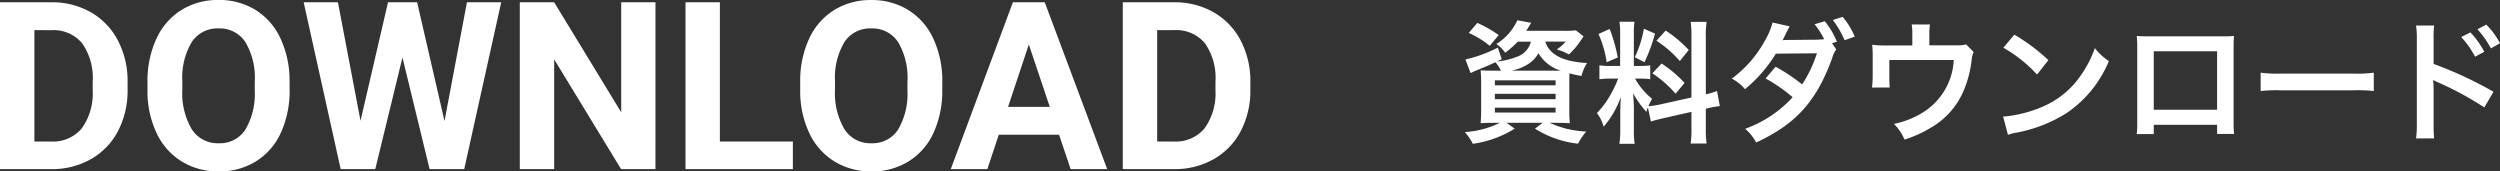
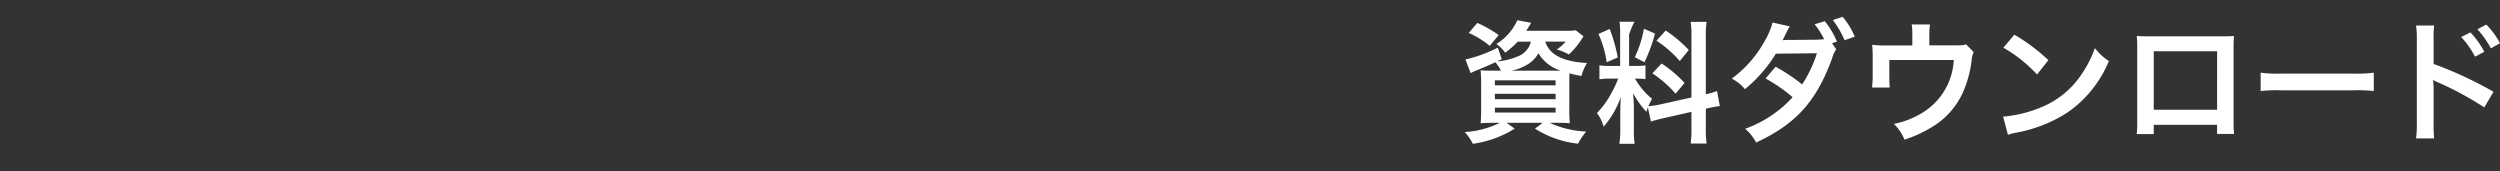
<svg xmlns="http://www.w3.org/2000/svg" width="340.881" height="23.375" viewBox="0 0 340.881 23.375">
  <rect x="0" y="0" width="340.881" height="23.375" fill="#333333" stroke="none" />
  <g id="グループ_117103" data-name="グループ 117103" transform="translate(-714.031 -72.938)">
-     <path id="パス_843223" data-name="パス 843223" d="M9.774-12.384a2.892,2.892,0,0,1-1.89,2.052,9.071,9.071,0,0,1-2.736.648L5.8-9.99l-.54-1.584a18.4,18.4,0,0,1-4.41,1.62l.7,1.854c.342-.162.522-.252.792-.36C3.672-9,3.888-9.09,4.932-9.576a4.9,4.9,0,0,1,.756,1.152H4.752c-.828,0-1.458-.018-1.836-.054a17.124,17.124,0,0,1,.072,1.872V-3.06c0,.756-.036,1.476-.072,1.8C3.366-1.3,4-1.314,4.824-1.314h.72A12.561,12.561,0,0,1,.756-.054a7.21,7.21,0,0,1,1.1,1.6A14.554,14.554,0,0,0,7.56-.522l-1.1-.792h4.914l-1.044.792A13.749,13.749,0,0,0,16.2,1.53,8.716,8.716,0,0,1,17.316-.126,13.316,13.316,0,0,1,12.33-1.314h.846c.756,0,1.494.018,1.908.054a16.023,16.023,0,0,1-.072-1.908V-6.5c0-.558,0-1.08.018-1.566a13.751,13.751,0,0,0,1.638.36,6.448,6.448,0,0,1,.756-1.764c-3.276-.18-5.13-1.134-5.688-2.916h2.772A5.367,5.367,0,0,1,13.3-11.322a8.618,8.618,0,0,1,1.656.684,10.289,10.289,0,0,0,1.584-1.854c.234-.342.27-.414.414-.612l-1.062-.828a9.682,9.682,0,0,1-1.494.072H9.126a5.885,5.885,0,0,0,.378-.594,5.381,5.381,0,0,0,.306-.5L7.92-15.3a7.415,7.415,0,0,1-2.862,3.24,4.427,4.427,0,0,1,1.206,1.188,12.131,12.131,0,0,0,1.71-1.512ZM7.11-8.424a6.677,6.677,0,0,0,2.016-.738A4.189,4.189,0,0,0,10.8-10.8a5.406,5.406,0,0,0,3.06,2.376H7.11ZM4.86-7.11h8.28v.684H4.86Zm0,1.836h8.28v.738H4.86Zm0,1.89h8.28v.666H4.86Zm.522-9.9A17.184,17.184,0,0,0,2.466-14.94L1.3-13.572a12.161,12.161,0,0,1,2.862,1.764ZM26.136-1.494c.4-.126.918-.27,1.71-.45l3.816-.864V-.63a13.051,13.051,0,0,1-.108,2.142h2.178a13.2,13.2,0,0,1-.108-2.124V-3.24l.18-.036A13.149,13.149,0,0,1,35.532-3.6l-.378-2.052a10.978,10.978,0,0,1-1.53.45v-7.812a12.722,12.722,0,0,1,.108-2.07H31.554A12.319,12.319,0,0,1,31.662-13V-4.77l-4.212.936a12.054,12.054,0,0,1-1.656.252,10.5,10.5,0,0,1,.5-1.008,9.559,9.559,0,0,1-2.322-2.754h.648a10.469,10.469,0,0,1,1.422.072V-9.144a9.116,9.116,0,0,1-1.386.072h-.846v-4.284A10.747,10.747,0,0,1,23.9-15.1H21.852a11.137,11.137,0,0,1,.09,1.764v4.266H20.736a8.939,8.939,0,0,1-1.62-.09v1.908a9.313,9.313,0,0,1,1.62-.09h.936a15.177,15.177,0,0,1-.954,2.034,11.836,11.836,0,0,1-1.944,2.664,5.422,5.422,0,0,1,.918,1.854,12.433,12.433,0,0,0,2.34-4.05c-.036.594-.072,1.44-.072,2.16V-.36a11.655,11.655,0,0,1-.126,1.908h2.088a10.647,10.647,0,0,1-.108-1.872v-2.97c0-.576-.018-.828-.108-2.052a13.316,13.316,0,0,0,1.818,2.538c.09-.288.108-.378.2-.612ZM18.99-13.428a14.524,14.524,0,0,1,1.116,3.852l1.512-.648a21.893,21.893,0,0,0-1.1-3.888Zm6.192-.72A14.973,14.973,0,0,1,23.94-10.26l1.314.684a21.782,21.782,0,0,0,1.44-3.906Zm1.71,1.638a15.206,15.206,0,0,1,3.186,2.772L31.3-11.25a17.484,17.484,0,0,0-3.15-2.646Zm-.558,4.446A15.744,15.744,0,0,1,29.5-5.292L30.726-6.75A16.424,16.424,0,0,0,27.594-9.4Zm24.5-4.1.666-.216a11.1,11.1,0,0,0-1.656-2.79l-1.386.414a11.45,11.45,0,0,1,1.3,2.034c-.2.036-.612.054-.99.072l-3.744.036h-.432c-.27.018-.324.018-.5.036.09-.162.126-.234.432-.864a10.813,10.813,0,0,1,.54-1.026l-2.34-.522a9.7,9.7,0,0,1-1.062,2.5,15.785,15.785,0,0,1-4.5,5.148,5.714,5.714,0,0,1,1.8,1.44,19.371,19.371,0,0,0,4.212-4.842l5.6-.054a17.562,17.562,0,0,1-2.016,4.248,24.8,24.8,0,0,0-3.618-2.412l-1.368,1.6a21.266,21.266,0,0,1,3.69,2.556A16.2,16.2,0,0,1,38.988-.5a6.269,6.269,0,0,1,1.494,1.872c5.436-2.52,8.226-5.616,10.368-11.5a3.767,3.767,0,0,1,.558-1.206Zm3.1-.9a10.263,10.263,0,0,0-1.656-2.7l-1.332.432a13.107,13.107,0,0,1,1.6,2.754ZM69.1-12.024c-.432.144-.432.144-1.764.144H64.1v-1.548a8.232,8.232,0,0,1,.09-1.3h-2.5a6.935,6.935,0,0,1,.09,1.314v1.548H58.248a14,14,0,0,1-1.944-.09,14.758,14.758,0,0,1,.072,1.71v2.61a13.392,13.392,0,0,1-.09,1.512H58.7c-.036-.4-.054-.882-.054-1.44V-9.882h8.784a8.9,8.9,0,0,1-4.32,7.218A11.837,11.837,0,0,1,59.274-1.17,6.6,6.6,0,0,1,60.714.972,16.32,16.32,0,0,0,64.3-.648a10.54,10.54,0,0,0,4.446-4.968,15.108,15.108,0,0,0,1.134-4.356,2.866,2.866,0,0,1,.27-.99Zm5.094.468A18.9,18.9,0,0,1,78.786-7.9l1.548-1.962a25.493,25.493,0,0,0-4.644-3.474Zm.63,11.88A6.372,6.372,0,0,1,76.014.018a19.443,19.443,0,0,0,6.858-2.7,15.8,15.8,0,0,0,5.706-7.056A7.762,7.762,0,0,1,86.67-11.5a15.03,15.03,0,0,1-1.836,3.6,12.026,12.026,0,0,1-5.346,4.41A17.151,17.151,0,0,1,74.16-2.16Zm28.512-1.368V.2h2.322a12.338,12.338,0,0,1-.072-1.566v-10.3c0-.666.018-1.026.054-1.494-.414.036-.738.054-1.512.054H93.906c-.72,0-1.1-.018-1.53-.054a11.954,11.954,0,0,1,.072,1.512V-1.332A12.029,12.029,0,0,1,92.376.216H94.7v-1.26Zm0-2.052H94.7V-11.07h8.64Zm5.94-2.556a19.76,19.76,0,0,1,2.934-.09h9.558a19.76,19.76,0,0,1,2.934.09v-2.5a17.677,17.677,0,0,1-2.916.126h-9.594a17.677,17.677,0,0,1-2.916-.126ZM132.93.81a18.47,18.47,0,0,1-.072-2V-5.94a10.282,10.282,0,0,0-.072-1.224,5.815,5.815,0,0,0,.612.306A43.714,43.714,0,0,1,139.77-3.42l1.26-2.124a52.356,52.356,0,0,0-8.172-3.8V-12.69a14.919,14.919,0,0,1,.072-1.89h-2.466a11.8,11.8,0,0,1,.108,1.836V-1.206A13.129,13.129,0,0,1,130.464.81Zm3.69-13.824a12.148,12.148,0,0,1,1.89,2.682L139.77-11a11.665,11.665,0,0,0-1.89-2.646Zm5.292.846a10.409,10.409,0,0,0-1.872-2.538l-1.206.63a13.262,13.262,0,0,1,1.836,2.61Z" transform="translate(913 91)" fill="#fff" />
-     <path id="パス_843222" data-name="パス 843222" d="M2.031,0V-22.75h7A10.63,10.63,0,0,1,14.4-21.4a9.425,9.425,0,0,1,3.7,3.844,11.855,11.855,0,0,1,1.328,5.664v1.047a11.889,11.889,0,0,1-1.3,5.641,9.344,9.344,0,0,1-3.68,3.828A10.711,10.711,0,0,1,9.078,0ZM6.719-18.953V-3.766H8.984a5.09,5.09,0,0,0,4.2-1.8A8.12,8.12,0,0,0,14.672-10.7v-1.2a8.249,8.249,0,0,0-1.437-5.258,5.073,5.073,0,0,0-4.2-1.789Zm34.8,8.094a13.734,13.734,0,0,1-1.187,5.891,8.943,8.943,0,0,1-3.4,3.906A9.4,9.4,0,0,1,31.859.313a9.465,9.465,0,0,1-5.047-1.359A9.031,9.031,0,0,1,23.375-4.93a13.341,13.341,0,0,1-1.234-5.8v-1.125a13.661,13.661,0,0,1,1.211-5.914A9.016,9.016,0,0,1,26.773-21.7a9.412,9.412,0,0,1,5.055-1.367A9.412,9.412,0,0,1,36.883-21.7,9.016,9.016,0,0,1,40.3-17.773a13.623,13.623,0,0,1,1.211,5.9Zm-4.75-1.031a9.574,9.574,0,0,0-1.281-5.437,4.175,4.175,0,0,0-3.656-1.859,4.177,4.177,0,0,0-3.641,1.836,9.464,9.464,0,0,0-1.3,5.383v1.109a9.693,9.693,0,0,0,1.281,5.406,4.164,4.164,0,0,0,3.688,1.922,4.127,4.127,0,0,0,3.625-1.852,9.637,9.637,0,0,0,1.281-5.4ZM62.641-6.562,65.7-22.75h4.672L65.328,0H60.609l-3.7-15.219L53.2,0H48.484L43.438-22.75h4.672L51.188-6.594l3.75-16.156h3.969ZM91.406,0H86.719L77.594-14.969V0H72.906V-22.75h4.688l9.141,15v-15h4.672Zm8.781-3.766h9.953V0H95.5V-22.75h4.688Zm30.328-7.094a13.734,13.734,0,0,1-1.187,5.891,8.943,8.943,0,0,1-3.4,3.906,9.4,9.4,0,0,1-5.07,1.375,9.465,9.465,0,0,1-5.047-1.359,9.031,9.031,0,0,1-3.437-3.883,13.341,13.341,0,0,1-1.234-5.8v-1.125a13.661,13.661,0,0,1,1.211-5.914,9.016,9.016,0,0,1,3.422-3.922,9.412,9.412,0,0,1,5.055-1.367,9.412,9.412,0,0,1,5.055,1.367,9.016,9.016,0,0,1,3.422,3.922,13.623,13.623,0,0,1,1.211,5.9Zm-4.75-1.031a9.574,9.574,0,0,0-1.281-5.437,4.175,4.175,0,0,0-3.656-1.859,4.177,4.177,0,0,0-3.641,1.836,9.464,9.464,0,0,0-1.3,5.383v1.109a9.693,9.693,0,0,0,1.281,5.406,4.164,4.164,0,0,0,3.688,1.922,4.127,4.127,0,0,0,3.625-1.852,9.637,9.637,0,0,0,1.281-5.4Zm20.672,7.2h-8.219L136.656,0h-4.984l8.469-22.75h4.344L153,0h-4.984Zm-6.953-3.8h5.688L142.313-17ZM155.125,0V-22.75h7a10.63,10.63,0,0,1,5.367,1.352,9.425,9.425,0,0,1,3.7,3.844,11.855,11.855,0,0,1,1.328,5.664v1.047a11.889,11.889,0,0,1-1.3,5.641,9.344,9.344,0,0,1-3.68,3.828A10.711,10.711,0,0,1,162.172,0Zm4.688-18.953V-3.766h2.266a5.09,5.09,0,0,0,4.2-1.8,8.12,8.12,0,0,0,1.484-5.141v-1.2a8.249,8.249,0,0,0-1.437-5.258,5.073,5.073,0,0,0-4.2-1.789Z" transform="translate(712 96)" fill="#fff" />
+     <path id="パス_843223" data-name="パス 843223" d="M9.774-12.384a2.892,2.892,0,0,1-1.89,2.052,9.071,9.071,0,0,1-2.736.648L5.8-9.99l-.54-1.584a18.4,18.4,0,0,1-4.41,1.62l.7,1.854c.342-.162.522-.252.792-.36C3.672-9,3.888-9.09,4.932-9.576a4.9,4.9,0,0,1,.756,1.152H4.752c-.828,0-1.458-.018-1.836-.054a17.124,17.124,0,0,1,.072,1.872V-3.06c0,.756-.036,1.476-.072,1.8C3.366-1.3,4-1.314,4.824-1.314h.72A12.561,12.561,0,0,1,.756-.054a7.21,7.21,0,0,1,1.1,1.6A14.554,14.554,0,0,0,7.56-.522l-1.1-.792h4.914l-1.044.792A13.749,13.749,0,0,0,16.2,1.53,8.716,8.716,0,0,1,17.316-.126,13.316,13.316,0,0,1,12.33-1.314h.846c.756,0,1.494.018,1.908.054a16.023,16.023,0,0,1-.072-1.908V-6.5c0-.558,0-1.08.018-1.566a13.751,13.751,0,0,0,1.638.36,6.448,6.448,0,0,1,.756-1.764c-3.276-.18-5.13-1.134-5.688-2.916h2.772A5.367,5.367,0,0,1,13.3-11.322a8.618,8.618,0,0,1,1.656.684,10.289,10.289,0,0,0,1.584-1.854c.234-.342.27-.414.414-.612l-1.062-.828a9.682,9.682,0,0,1-1.494.072H9.126a5.885,5.885,0,0,0,.378-.594,5.381,5.381,0,0,0,.306-.5L7.92-15.3a7.415,7.415,0,0,1-2.862,3.24,4.427,4.427,0,0,1,1.206,1.188,12.131,12.131,0,0,0,1.71-1.512ZM7.11-8.424a6.677,6.677,0,0,0,2.016-.738A4.189,4.189,0,0,0,10.8-10.8a5.406,5.406,0,0,0,3.06,2.376H7.11ZM4.86-7.11h8.28v.684H4.86Zm0,1.836h8.28v.738H4.86Zm0,1.89h8.28v.666H4.86Zm.522-9.9A17.184,17.184,0,0,0,2.466-14.94L1.3-13.572a12.161,12.161,0,0,1,2.862,1.764ZM26.136-1.494c.4-.126.918-.27,1.71-.45l3.816-.864V-.63a13.051,13.051,0,0,1-.108,2.142h2.178a13.2,13.2,0,0,1-.108-2.124V-3.24l.18-.036A13.149,13.149,0,0,1,35.532-3.6l-.378-2.052a10.978,10.978,0,0,1-1.53.45v-7.812a12.722,12.722,0,0,1,.108-2.07H31.554A12.319,12.319,0,0,1,31.662-13V-4.77l-4.212.936a12.054,12.054,0,0,1-1.656.252,10.5,10.5,0,0,1,.5-1.008,9.559,9.559,0,0,1-2.322-2.754a10.469,10.469,0,0,1,1.422.072V-9.144a9.116,9.116,0,0,1-1.386.072h-.846v-4.284A10.747,10.747,0,0,1,23.9-15.1H21.852a11.137,11.137,0,0,1,.09,1.764v4.266H20.736a8.939,8.939,0,0,1-1.62-.09v1.908a9.313,9.313,0,0,1,1.62-.09h.936a15.177,15.177,0,0,1-.954,2.034,11.836,11.836,0,0,1-1.944,2.664,5.422,5.422,0,0,1,.918,1.854,12.433,12.433,0,0,0,2.34-4.05c-.036.594-.072,1.44-.072,2.16V-.36a11.655,11.655,0,0,1-.126,1.908h2.088a10.647,10.647,0,0,1-.108-1.872v-2.97c0-.576-.018-.828-.108-2.052a13.316,13.316,0,0,0,1.818,2.538c.09-.288.108-.378.2-.612ZM18.99-13.428a14.524,14.524,0,0,1,1.116,3.852l1.512-.648a21.893,21.893,0,0,0-1.1-3.888Zm6.192-.72A14.973,14.973,0,0,1,23.94-10.26l1.314.684a21.782,21.782,0,0,0,1.44-3.906Zm1.71,1.638a15.206,15.206,0,0,1,3.186,2.772L31.3-11.25a17.484,17.484,0,0,0-3.15-2.646Zm-.558,4.446A15.744,15.744,0,0,1,29.5-5.292L30.726-6.75A16.424,16.424,0,0,0,27.594-9.4Zm24.5-4.1.666-.216a11.1,11.1,0,0,0-1.656-2.79l-1.386.414a11.45,11.45,0,0,1,1.3,2.034c-.2.036-.612.054-.99.072l-3.744.036h-.432c-.27.018-.324.018-.5.036.09-.162.126-.234.432-.864a10.813,10.813,0,0,1,.54-1.026l-2.34-.522a9.7,9.7,0,0,1-1.062,2.5,15.785,15.785,0,0,1-4.5,5.148,5.714,5.714,0,0,1,1.8,1.44,19.371,19.371,0,0,0,4.212-4.842l5.6-.054a17.562,17.562,0,0,1-2.016,4.248,24.8,24.8,0,0,0-3.618-2.412l-1.368,1.6a21.266,21.266,0,0,1,3.69,2.556A16.2,16.2,0,0,1,38.988-.5a6.269,6.269,0,0,1,1.494,1.872c5.436-2.52,8.226-5.616,10.368-11.5a3.767,3.767,0,0,1,.558-1.206Zm3.1-.9a10.263,10.263,0,0,0-1.656-2.7l-1.332.432a13.107,13.107,0,0,1,1.6,2.754ZM69.1-12.024c-.432.144-.432.144-1.764.144H64.1v-1.548a8.232,8.232,0,0,1,.09-1.3h-2.5a6.935,6.935,0,0,1,.09,1.314v1.548H58.248a14,14,0,0,1-1.944-.09,14.758,14.758,0,0,1,.072,1.71v2.61a13.392,13.392,0,0,1-.09,1.512H58.7c-.036-.4-.054-.882-.054-1.44V-9.882h8.784a8.9,8.9,0,0,1-4.32,7.218A11.837,11.837,0,0,1,59.274-1.17,6.6,6.6,0,0,1,60.714.972,16.32,16.32,0,0,0,64.3-.648a10.54,10.54,0,0,0,4.446-4.968,15.108,15.108,0,0,0,1.134-4.356,2.866,2.866,0,0,1,.27-.99Zm5.094.468A18.9,18.9,0,0,1,78.786-7.9l1.548-1.962a25.493,25.493,0,0,0-4.644-3.474Zm.63,11.88A6.372,6.372,0,0,1,76.014.018a19.443,19.443,0,0,0,6.858-2.7,15.8,15.8,0,0,0,5.706-7.056A7.762,7.762,0,0,1,86.67-11.5a15.03,15.03,0,0,1-1.836,3.6,12.026,12.026,0,0,1-5.346,4.41A17.151,17.151,0,0,1,74.16-2.16Zm28.512-1.368V.2h2.322a12.338,12.338,0,0,1-.072-1.566v-10.3c0-.666.018-1.026.054-1.494-.414.036-.738.054-1.512.054H93.906c-.72,0-1.1-.018-1.53-.054a11.954,11.954,0,0,1,.072,1.512V-1.332A12.029,12.029,0,0,1,92.376.216H94.7v-1.26Zm0-2.052H94.7V-11.07h8.64Zm5.94-2.556a19.76,19.76,0,0,1,2.934-.09h9.558a19.76,19.76,0,0,1,2.934.09v-2.5a17.677,17.677,0,0,1-2.916.126h-9.594a17.677,17.677,0,0,1-2.916-.126ZM132.93.81a18.47,18.47,0,0,1-.072-2V-5.94a10.282,10.282,0,0,0-.072-1.224,5.815,5.815,0,0,0,.612.306A43.714,43.714,0,0,1,139.77-3.42l1.26-2.124a52.356,52.356,0,0,0-8.172-3.8V-12.69a14.919,14.919,0,0,1,.072-1.89h-2.466a11.8,11.8,0,0,1,.108,1.836V-1.206A13.129,13.129,0,0,1,130.464.81Zm3.69-13.824a12.148,12.148,0,0,1,1.89,2.682L139.77-11a11.665,11.665,0,0,0-1.89-2.646Zm5.292.846a10.409,10.409,0,0,0-1.872-2.538l-1.206.63a13.262,13.262,0,0,1,1.836,2.61Z" transform="translate(913 91)" fill="#fff" />
  </g>
</svg>